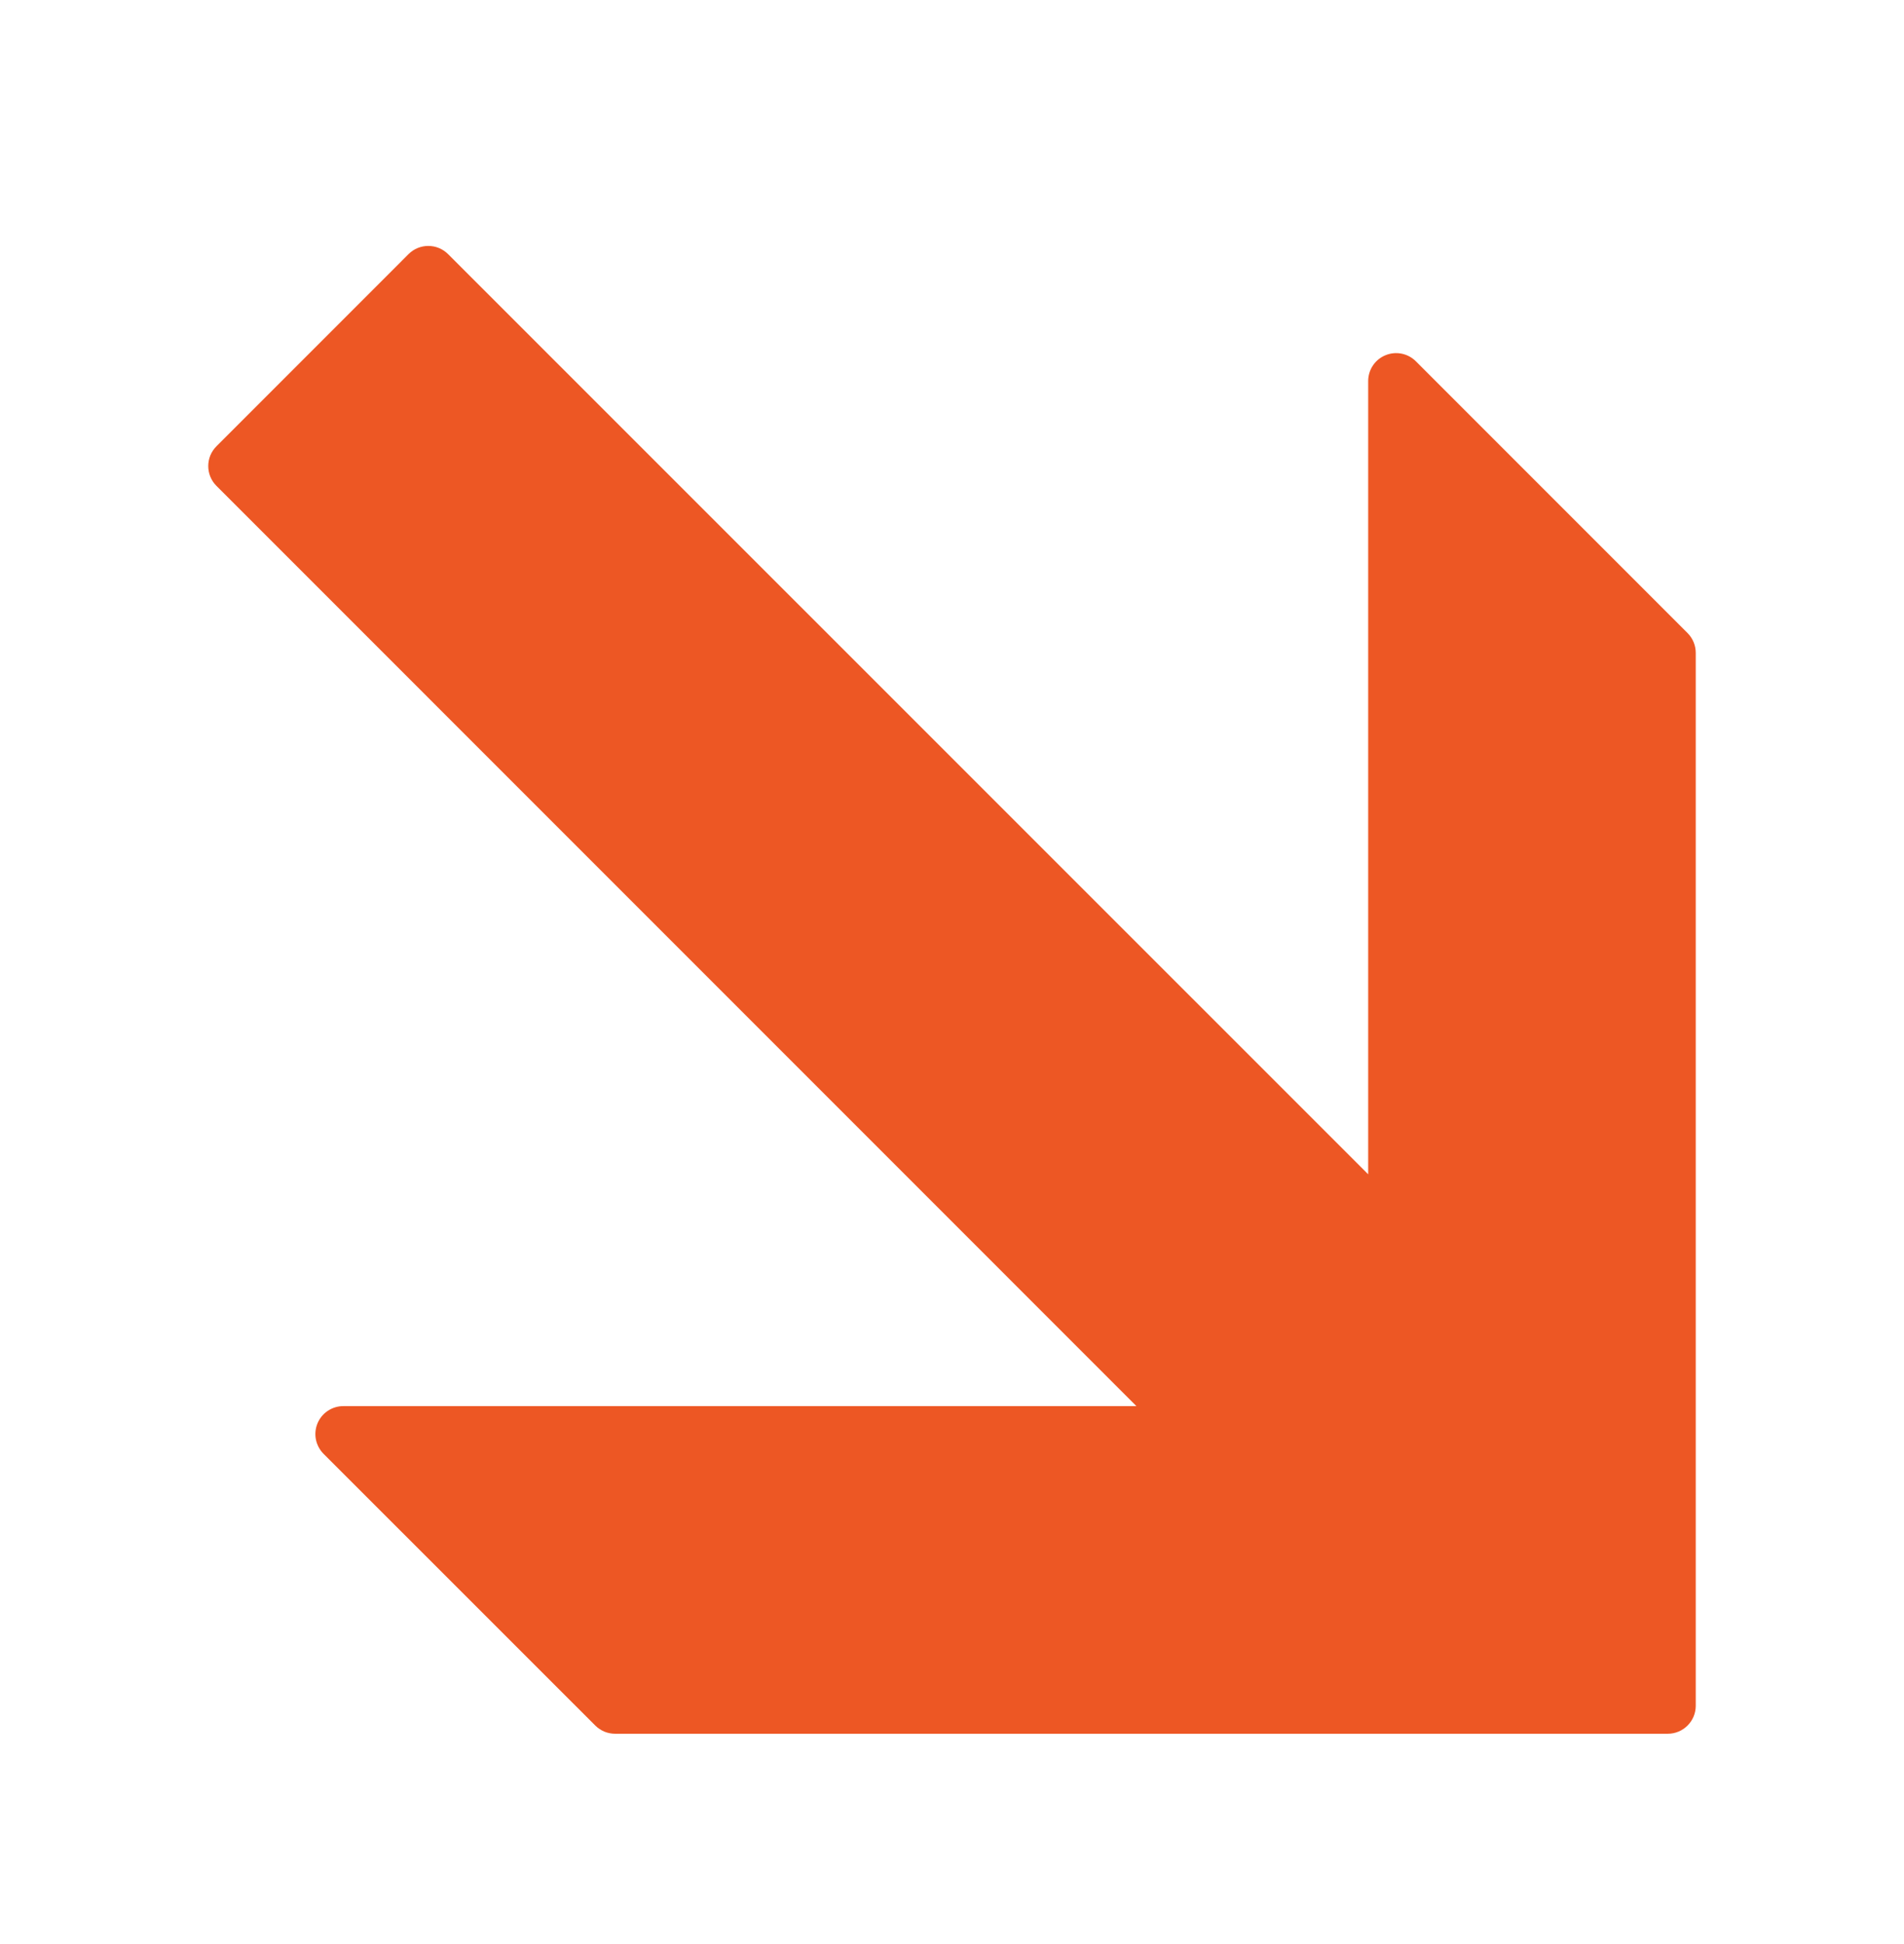
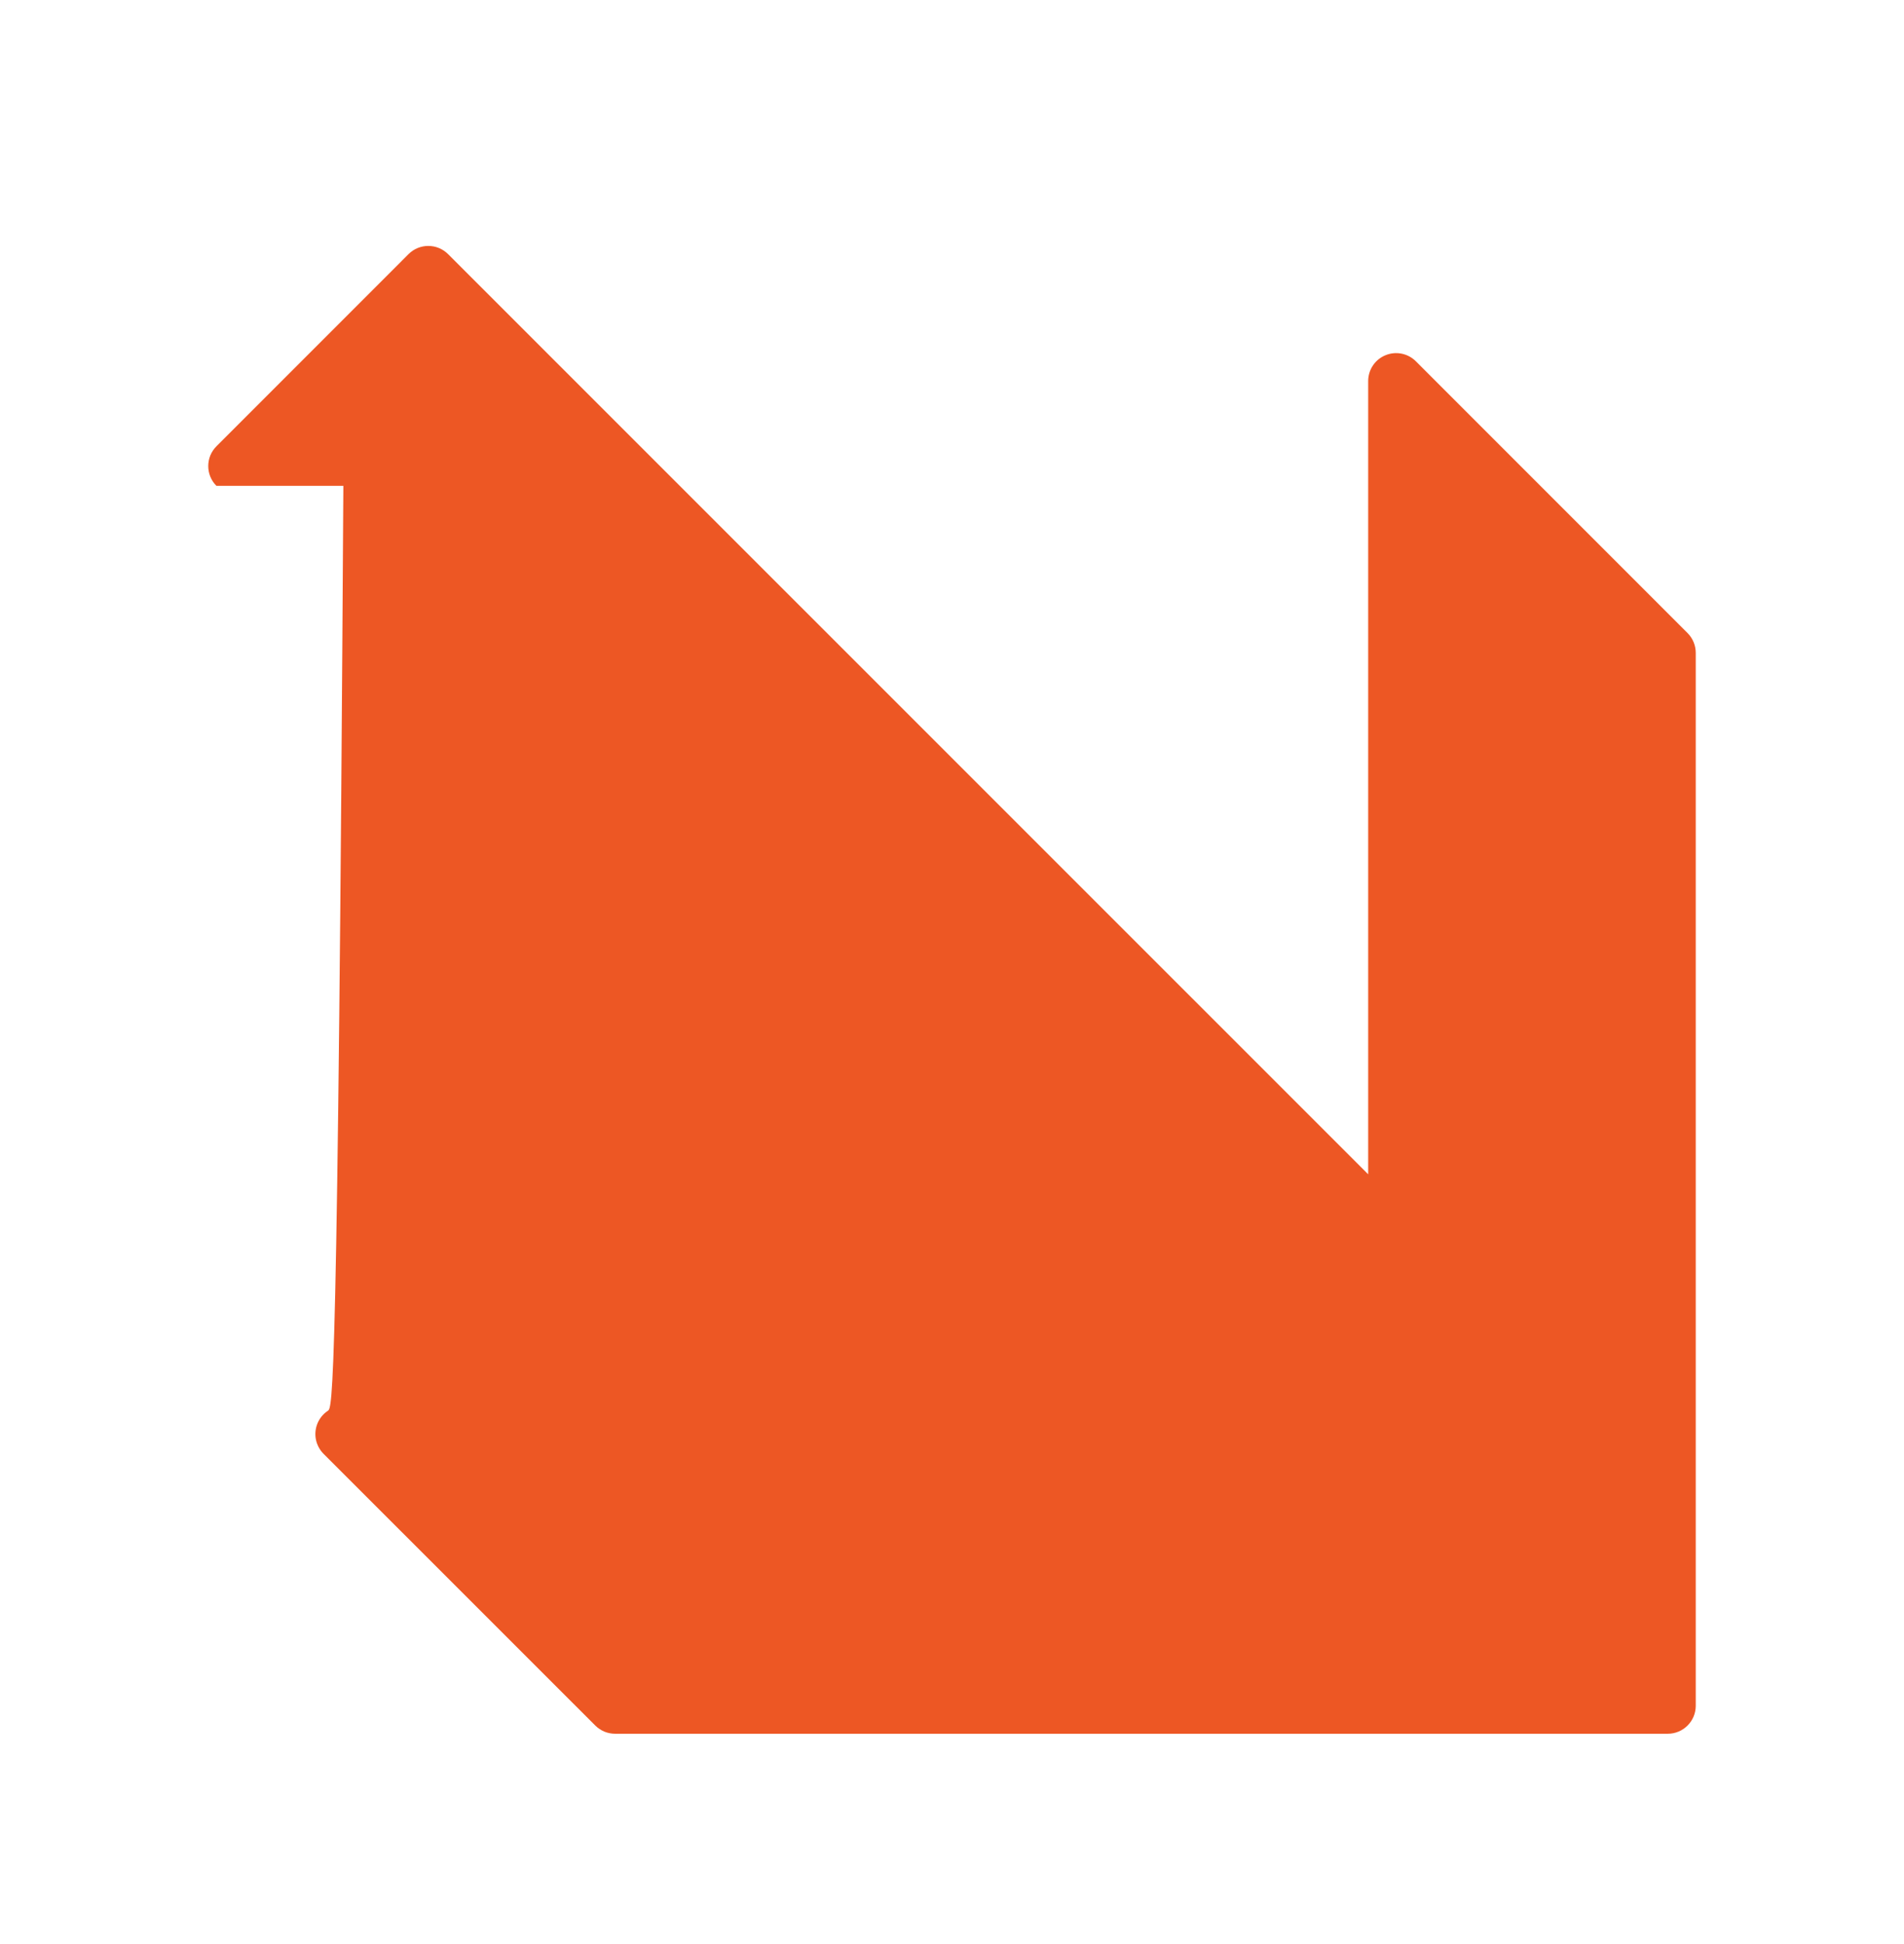
<svg xmlns="http://www.w3.org/2000/svg" width="48" height="49" viewBox="0 0 48 49" fill="none">
-   <path d="M5.25 11.747C5.25 11.927 5.318 12.108 5.456 12.246L28.649 35.441H8.656C8.517 35.441 8.38 35.482 8.264 35.56C8.148 35.637 8.058 35.747 8.004 35.876C7.951 36.005 7.937 36.146 7.964 36.283C7.992 36.419 8.059 36.545 8.157 36.644L15.008 43.493C15.074 43.558 15.152 43.61 15.237 43.646C15.323 43.681 15.415 43.699 15.507 43.699H42.045C42.434 43.699 42.75 43.383 42.75 42.994V16.456C42.75 16.269 42.676 16.089 42.544 15.957L35.694 9.106C35.493 8.905 35.19 8.845 34.927 8.954C34.663 9.062 34.492 9.32 34.492 9.605V29.598L11.296 6.405C11.02 6.13 10.574 6.13 10.299 6.405L5.456 11.249C5.391 11.314 5.339 11.392 5.303 11.477C5.268 11.563 5.25 11.655 5.25 11.747Z" fill="#ED5724" />
+   <path d="M5.25 11.747C5.25 11.927 5.318 12.108 5.456 12.246H8.656C8.517 35.441 8.38 35.482 8.264 35.56C8.148 35.637 8.058 35.747 8.004 35.876C7.951 36.005 7.937 36.146 7.964 36.283C7.992 36.419 8.059 36.545 8.157 36.644L15.008 43.493C15.074 43.558 15.152 43.61 15.237 43.646C15.323 43.681 15.415 43.699 15.507 43.699H42.045C42.434 43.699 42.75 43.383 42.75 42.994V16.456C42.75 16.269 42.676 16.089 42.544 15.957L35.694 9.106C35.493 8.905 35.19 8.845 34.927 8.954C34.663 9.062 34.492 9.32 34.492 9.605V29.598L11.296 6.405C11.02 6.13 10.574 6.13 10.299 6.405L5.456 11.249C5.391 11.314 5.339 11.392 5.303 11.477C5.268 11.563 5.25 11.655 5.25 11.747Z" fill="#ED5724" />
</svg>